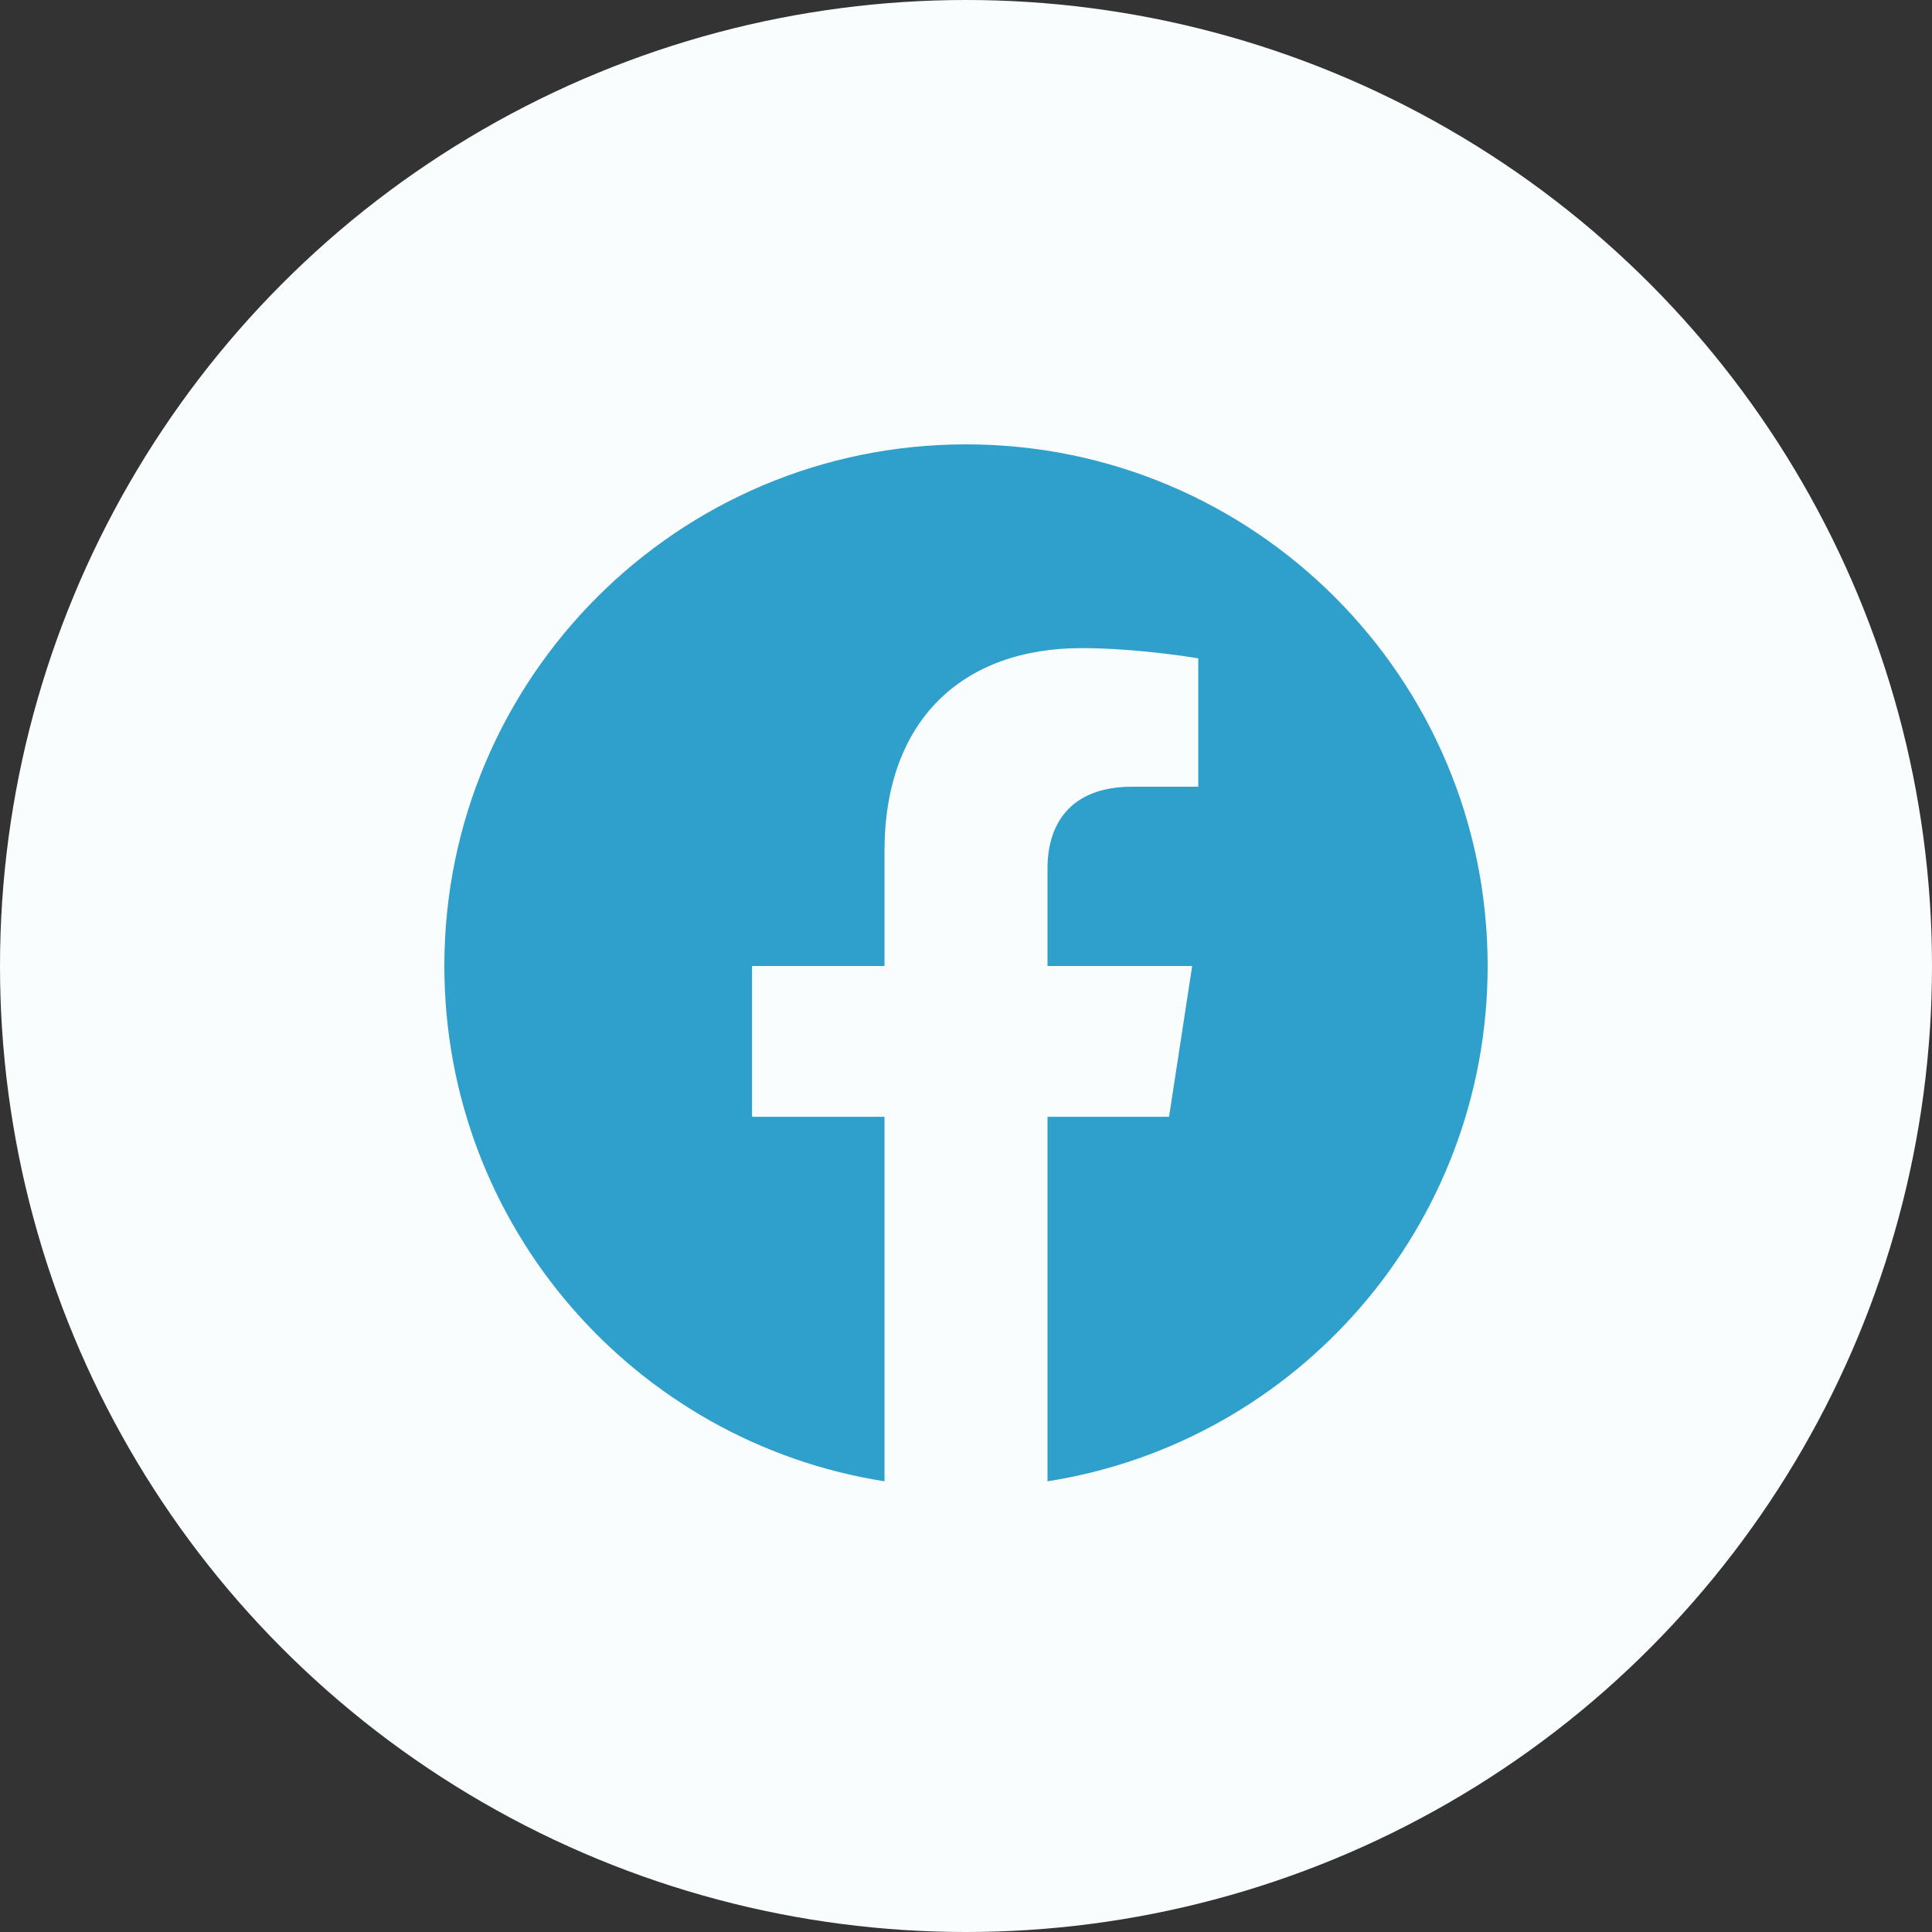
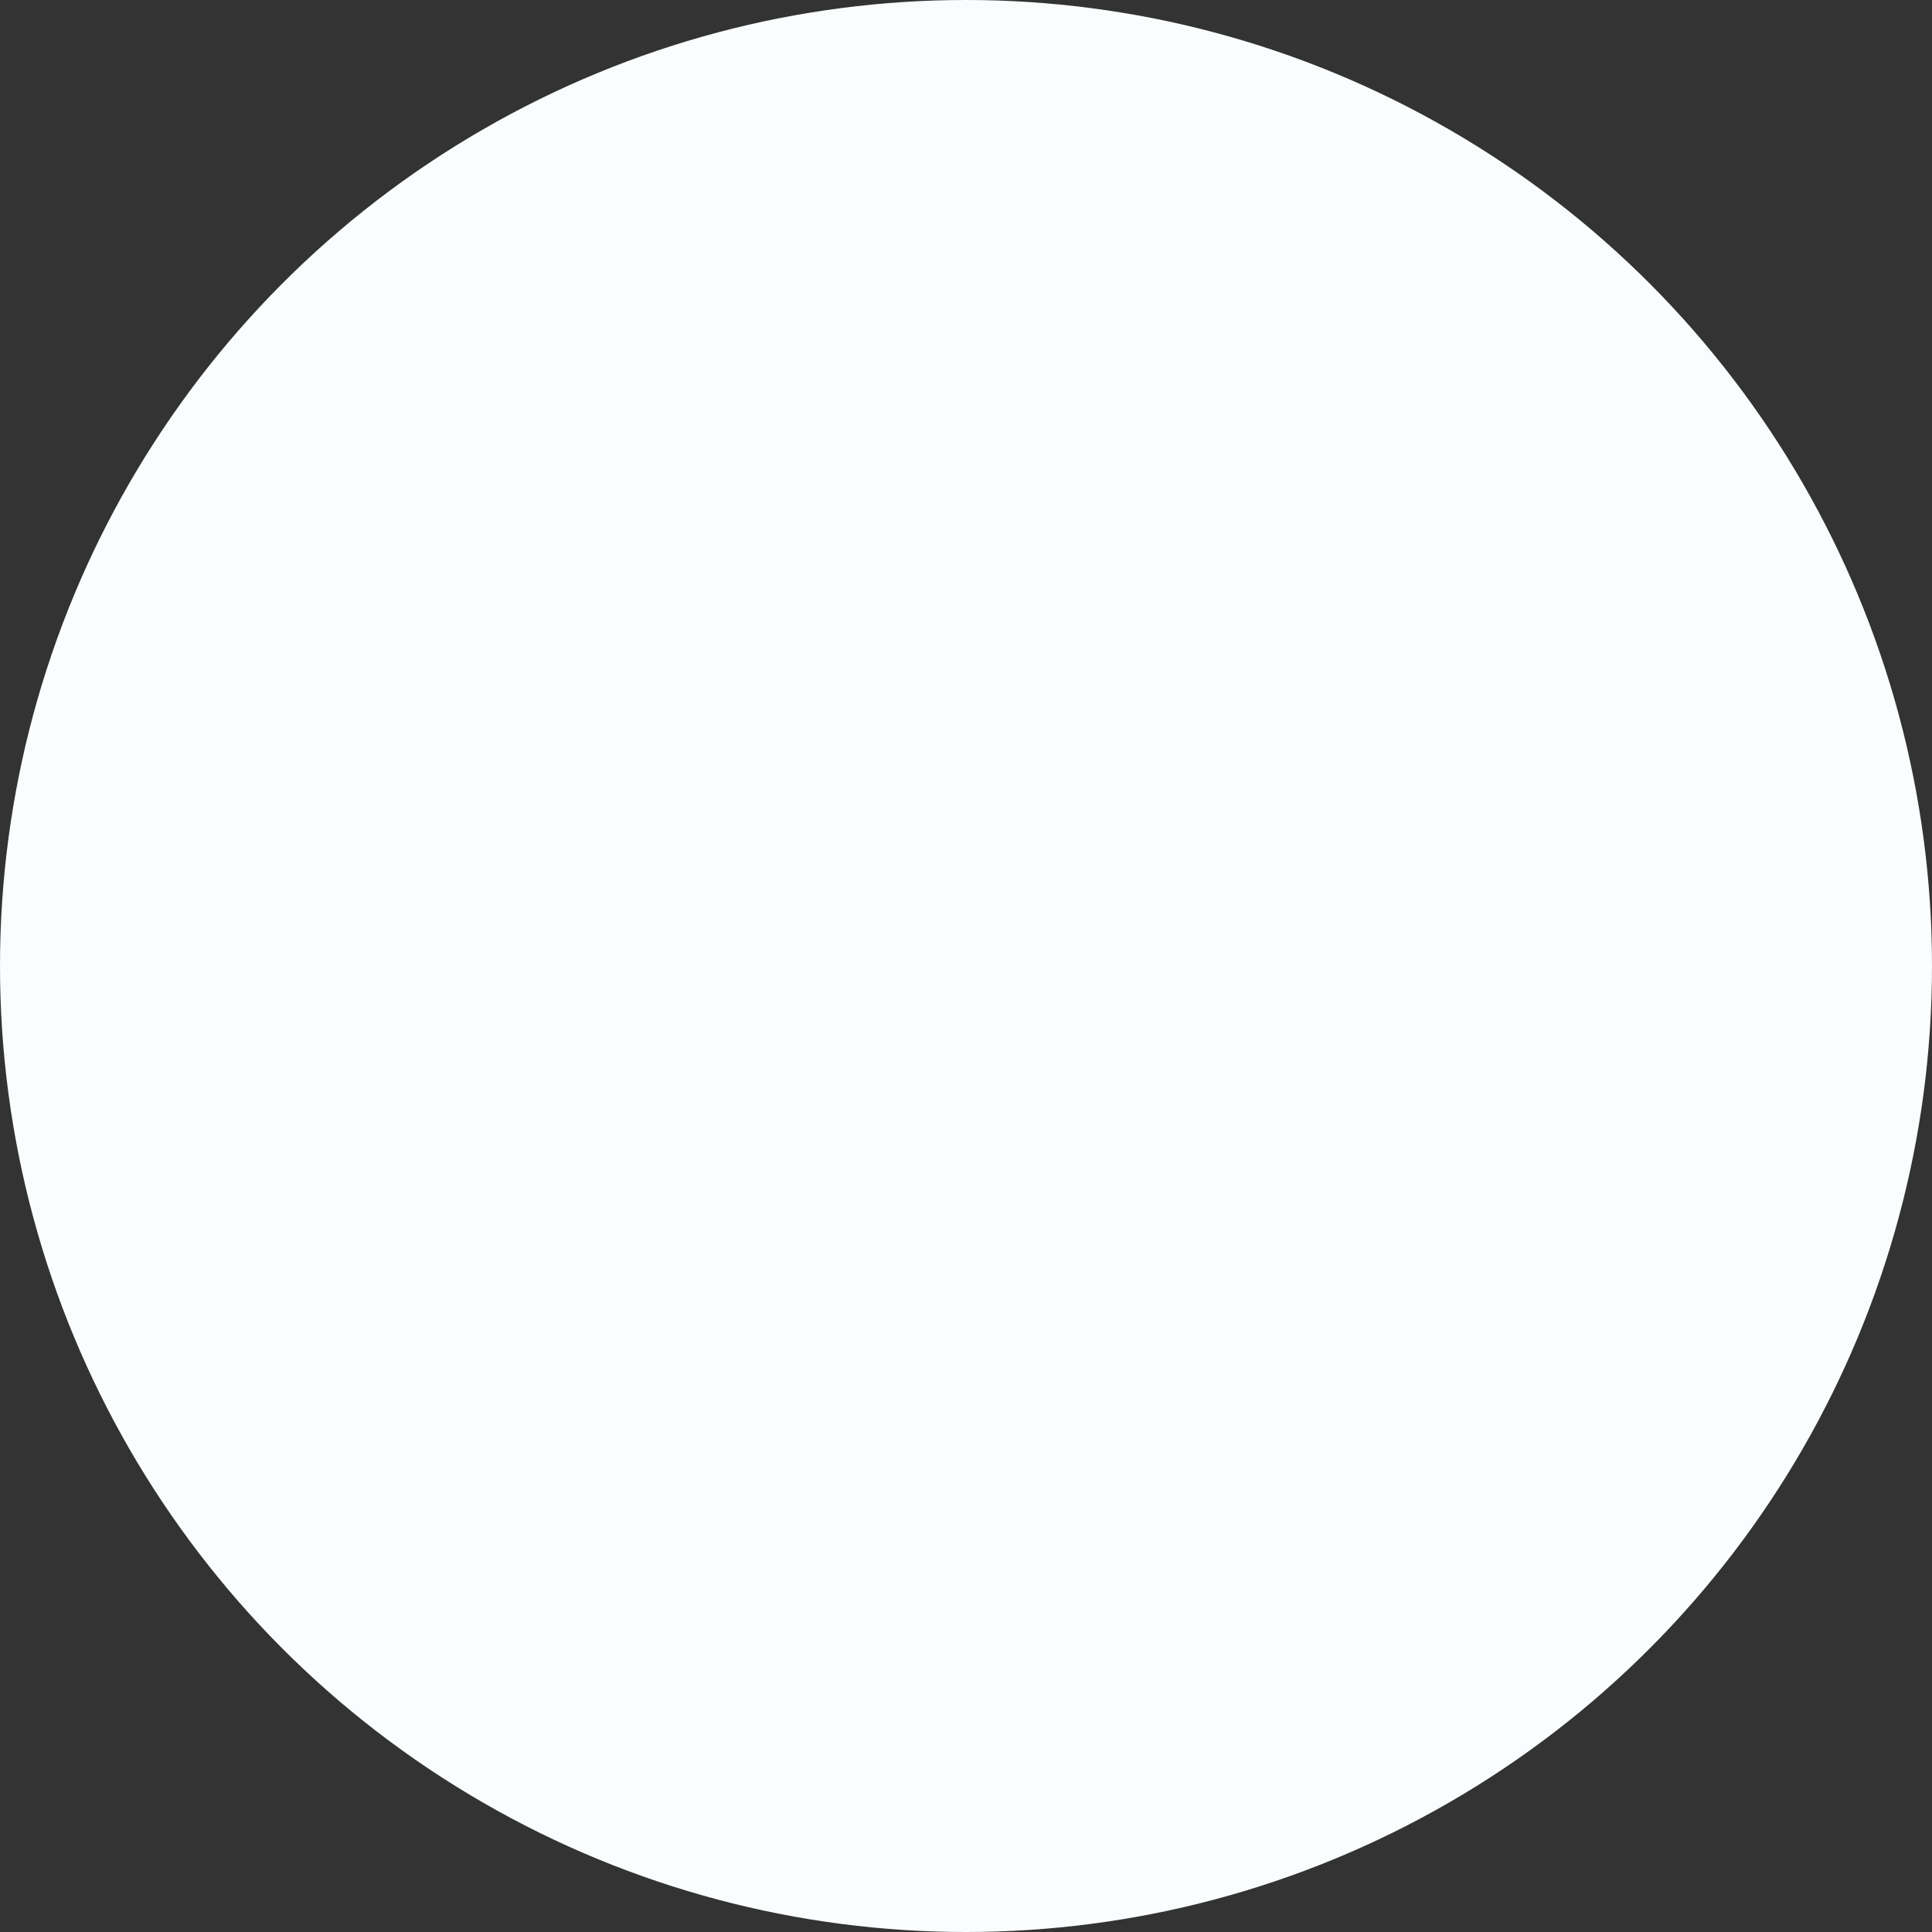
<svg xmlns="http://www.w3.org/2000/svg" width="100" height="100" viewBox="0 0 100 100" fill="none">
  <rect x="0" y="0" width="100" height="100" fill="#333333" stroke="none" />
  <circle cx="50" cy="50" r="50" fill="#FAFDFE" />
-   <path d="M77 50C77 35.088 64.912 23 50 23C35.088 23 23 35.088 23 50C23 63.476 32.873 74.647 45.781 76.672V57.805H38.926V50H45.781V44.052C45.781 37.285 49.812 33.547 55.98 33.547C58.933 33.547 62.023 34.074 62.023 34.074V40.719H58.619C55.265 40.719 54.219 42.8 54.219 44.938V50H61.707L60.51 57.805H54.219V76.672C67.126 74.647 77 63.476 77 50Z" fill="#2F9FCB" />
</svg>